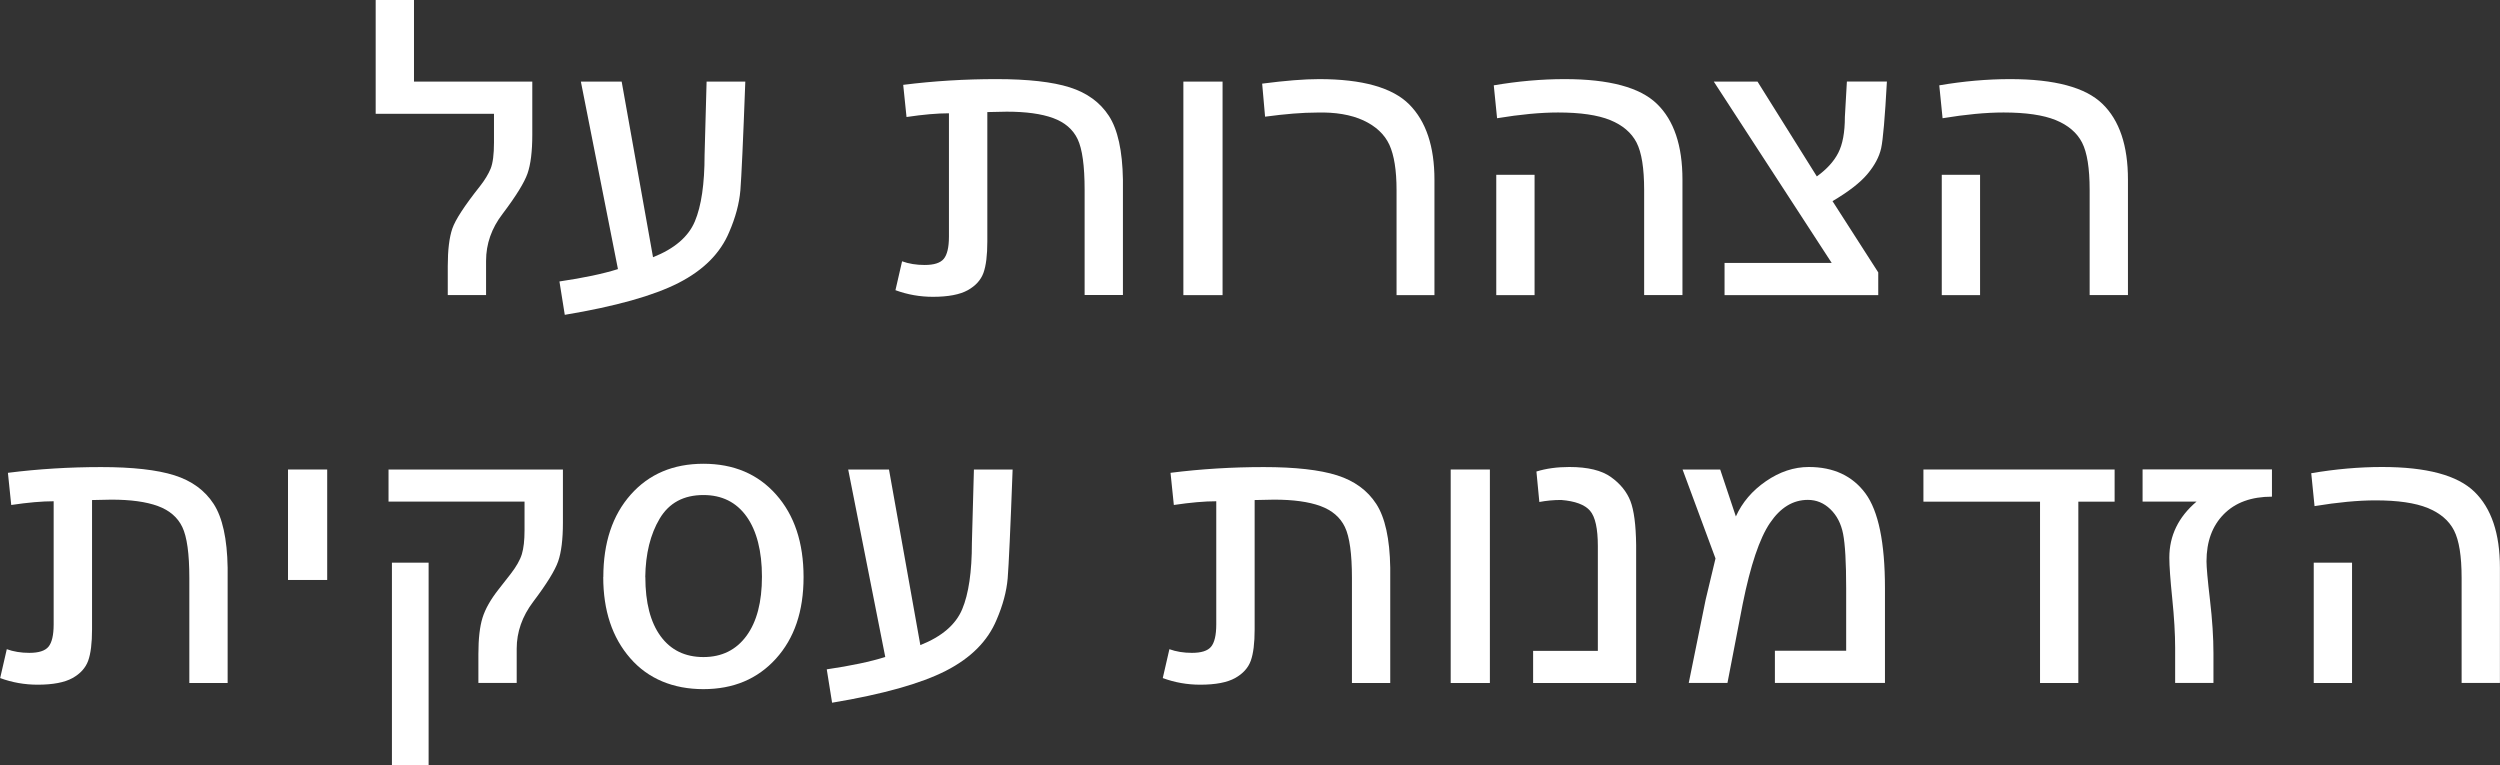
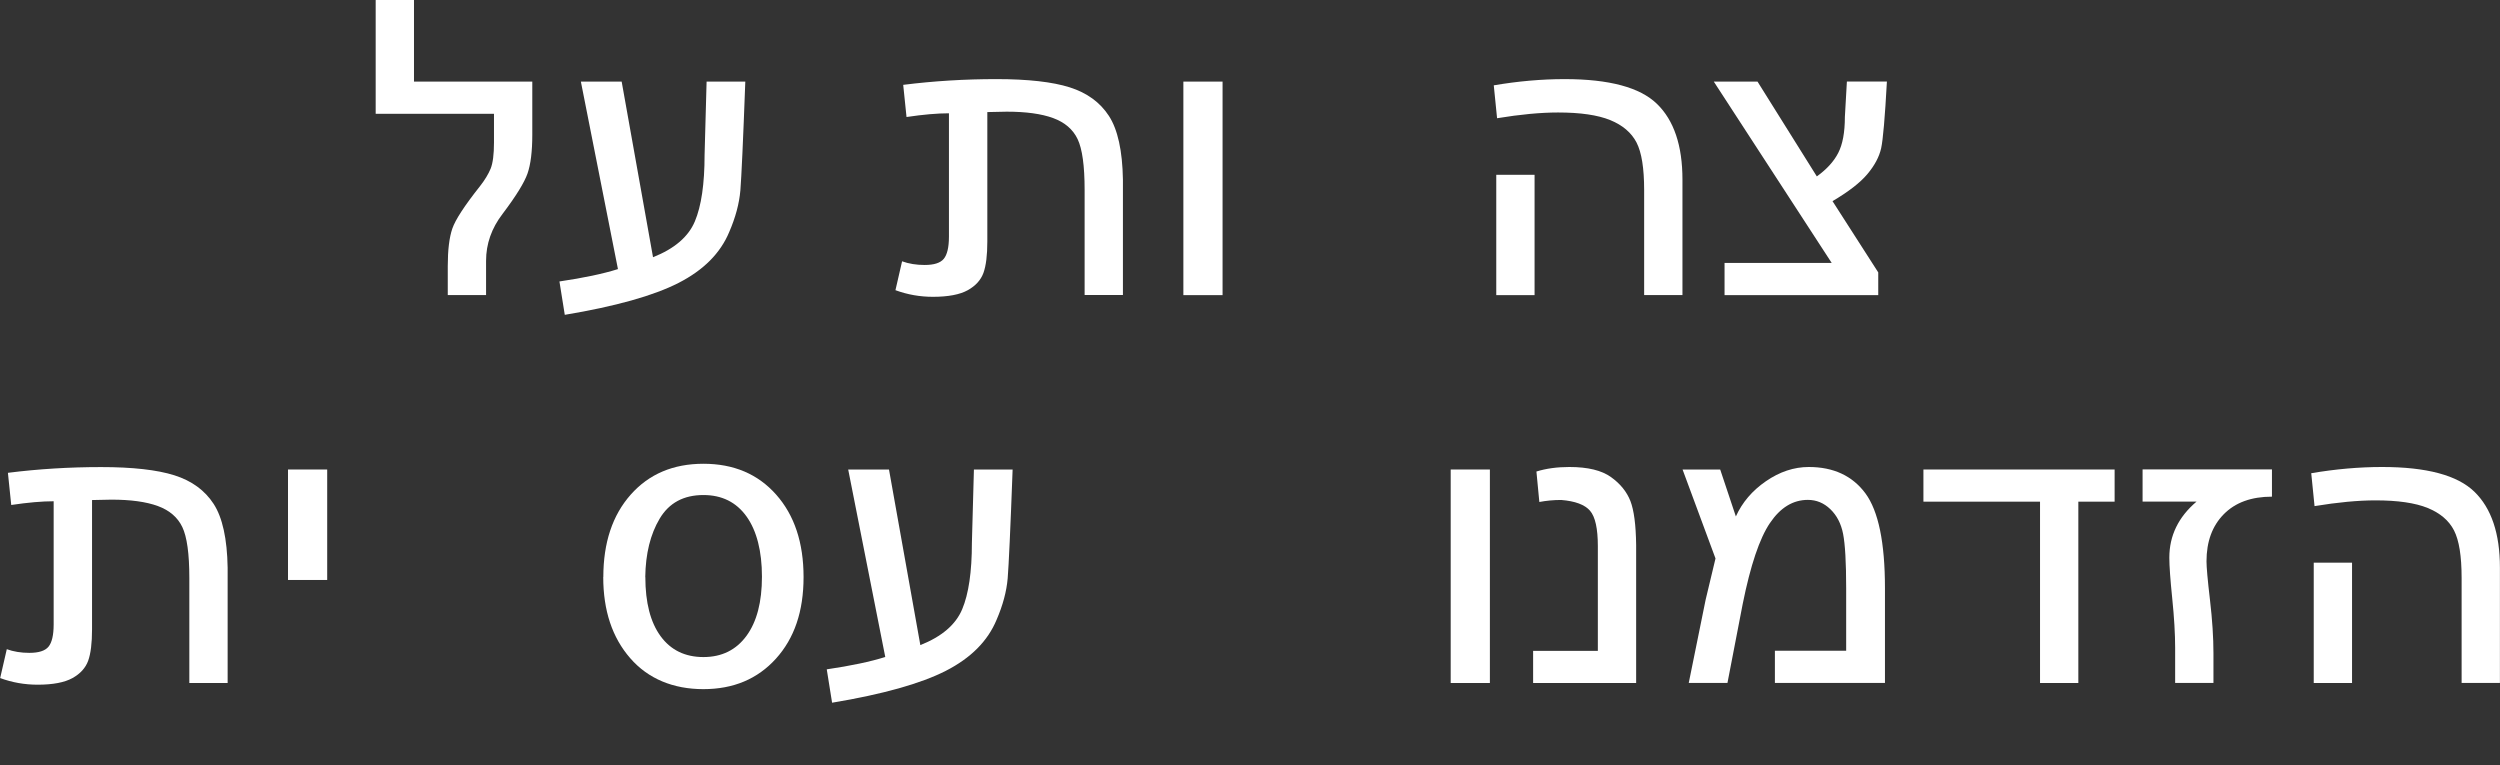
<svg xmlns="http://www.w3.org/2000/svg" id="Layer_1" viewBox="0 0 309.37 94.67">
  <rect x="0" y="0" width="309.37" height="94.67" fill="#333333" stroke="none" />
  <defs>
    <style>.cls-1{fill:#fff;}</style>
  </defs>
  <path class="cls-1" d="M51.23,10.1h14.64v6.58c0,2.07-.2,3.67-.59,4.79-.39,1.12-1.42,2.79-3.09,5-1.36,1.77-2.04,3.71-2.04,5.81v4.23h-4.74v-3.57c0-2.01,.19-3.55,.56-4.64,.37-1.09,1.51-2.84,3.42-5.25,.61-.78,1.05-1.51,1.33-2.19,.27-.68,.41-1.75,.41-3.21v-3.57h-14.64V0h4.74V10.1Z" />
  <path class="cls-1" d="M71.88,10.1h5.05l3.88,21.73c2.65-1.05,4.38-2.53,5.18-4.44,.8-1.9,1.2-4.64,1.2-8.21l.25-9.08h4.79c-.27,7.34-.48,11.83-.61,13.46-.14,1.63-.6,3.35-1.38,5.15-1.09,2.62-3.18,4.72-6.27,6.3-3.09,1.58-7.79,2.9-14.08,3.95l-.66-4.13c2.99-.44,5.41-.95,7.24-1.53l-4.59-23.21Z" />
  <path class="cls-1" d="M111.61,32.33c.85,.31,1.79,.46,2.81,.46,1.16,0,1.95-.25,2.37-.76,.42-.51,.64-1.43,.64-2.75V14.02c-1.43,0-3.18,.15-5.25,.46l-.41-3.98c3.81-.48,7.65-.71,11.53-.71s6.94,.34,9.08,1.02c2.14,.68,3.76,1.86,4.85,3.54,1.09,1.68,1.67,4.31,1.73,7.88v14.28h-4.74v-13c0-2.99-.29-5.09-.87-6.3-.58-1.21-1.59-2.07-3.03-2.6-1.45-.53-3.36-.79-5.74-.79l-2.4,.05V29.89c0,1.7-.16,2.99-.48,3.88-.32,.88-.97,1.6-1.94,2.14-.97,.54-2.41,.82-4.31,.82-1.6,0-3.15-.27-4.64-.82l.82-3.57Z" />
  <path class="cls-1" d="M151.29,10.1v26.42h-4.85V10.1h4.85Z" />
-   <path class="cls-1" d="M156.19,10.35c2.86-.37,5.2-.56,7.04-.56,5.37,0,9.09,1.05,11.17,3.14,2.07,2.09,3.11,5.19,3.11,9.31v14.28h-4.69v-13c0-2.45-.3-4.32-.89-5.61-.6-1.29-1.67-2.29-3.21-3.01-1.55-.71-3.48-1.04-5.79-.97-1.73,0-3.86,.17-6.38,.51l-.36-4.08Z" />
  <path class="cls-1" d="M184.85,10.56c2.99-.51,5.92-.77,8.77-.77,5.51,0,9.32,1.02,11.42,3.06,2.11,2.04,3.16,5.17,3.16,9.38v14.28h-4.74v-13c0-2.69-.31-4.64-.94-5.87-.63-1.22-1.72-2.15-3.26-2.78-1.55-.63-3.7-.94-6.45-.94-2.18,0-4.69,.24-7.55,.71l-.41-4.08Zm5.05,11.07v14.89h-4.74v-14.89h4.74Z" />
  <path class="cls-1" d="M233.5,10.1c-.24,4.42-.48,7.17-.71,8.24-.24,1.07-.81,2.14-1.71,3.21-.9,1.07-2.34,2.18-4.31,3.34l5.66,8.82v2.81h-19.02v-3.98h13.26l-14.59-22.44h5.41l7.34,11.73c1.22-.88,2.11-1.85,2.65-2.91,.54-1.05,.82-2.53,.82-4.44l.25-4.39h4.95Z" />
-   <path class="cls-1" d="M239.98,10.56c2.99-.51,5.92-.77,8.77-.77,5.51,0,9.32,1.02,11.42,3.06,2.11,2.04,3.16,5.17,3.16,9.38v14.28h-4.74v-13c0-2.69-.31-4.64-.94-5.87-.63-1.22-1.72-2.15-3.26-2.78-1.55-.63-3.7-.94-6.45-.94-2.18,0-4.69,.24-7.55,.71l-.41-4.08Zm5.05,11.07v14.89h-4.74v-14.89h4.74Z" />
  <path class="cls-1" d="M.82,80.33c.85,.31,1.79,.46,2.81,.46,1.16,0,1.95-.25,2.37-.76,.42-.51,.64-1.43,.64-2.75v-15.25c-1.43,0-3.18,.15-5.25,.46l-.41-3.98c3.81-.48,7.65-.71,11.53-.71s6.94,.34,9.08,1.02c2.14,.68,3.76,1.86,4.85,3.54,1.09,1.68,1.67,4.31,1.73,7.88v14.28h-4.74v-13c0-2.99-.29-5.09-.87-6.3-.58-1.21-1.59-2.07-3.03-2.6-1.45-.53-3.36-.79-5.74-.79l-2.4,.05v16.01c0,1.7-.16,2.99-.48,3.88-.32,.88-.97,1.6-1.94,2.14-.97,.54-2.41,.82-4.31,.82-1.6,0-3.15-.27-4.64-.82l.82-3.57Z" />
  <path class="cls-1" d="M40.49,58.1v13.67h-4.85v-13.67h4.85Z" />
-   <path class="cls-1" d="M48.09,58.1h21.57v6.58c0,2.07-.2,3.67-.59,4.79-.39,1.12-1.42,2.79-3.09,5-1.36,1.8-2.04,3.74-2.04,5.81v4.23h-4.74v-3.57c0-1.9,.17-3.4,.51-4.49,.34-1.09,1-2.26,1.99-3.52l1.48-1.89c.71-.92,1.18-1.74,1.4-2.47,.22-.73,.33-1.71,.33-2.93v-3.57h-16.83v-3.98Zm.41,36.57v-25.04h4.54v25.04h-4.54Z" />
  <path class="cls-1" d="M74.66,71.41c0-4.25,1.13-7.65,3.39-10.2,2.26-2.55,5.26-3.82,9-3.82s6.74,1.27,9,3.82c2.26,2.55,3.39,5.95,3.39,10.2s-1.14,7.58-3.42,10.1-5.27,3.77-8.98,3.77-6.83-1.27-9.05-3.83c-2.23-2.55-3.34-5.9-3.34-10.05Zm5.2,0c0,3.16,.63,5.6,1.89,7.32,1.26,1.72,3.03,2.58,5.3,2.58s4.05-.88,5.33-2.63c1.28-1.75,1.91-4.19,1.91-7.32s-.64-5.68-1.91-7.45c-1.27-1.77-3.05-2.65-5.33-2.65-2.45,0-4.25,.97-5.41,2.91-1.16,1.94-1.75,4.35-1.79,7.24Z" />
  <path class="cls-1" d="M104.96,58.1h5.05l3.88,21.73c2.65-1.05,4.38-2.53,5.18-4.44,.8-1.9,1.2-4.64,1.2-8.21l.25-9.08h4.79c-.27,7.34-.48,11.83-.61,13.46-.14,1.63-.6,3.35-1.38,5.15-1.09,2.62-3.18,4.72-6.27,6.3-3.09,1.58-7.79,2.9-14.08,3.95l-.66-4.13c2.99-.44,5.41-.95,7.24-1.53l-4.59-23.21Z" />
-   <path class="cls-1" d="M144.69,80.33c.85,.31,1.79,.46,2.81,.46,1.16,0,1.95-.25,2.37-.76,.42-.51,.64-1.43,.64-2.75v-15.25c-1.43,0-3.18,.15-5.25,.46l-.41-3.98c3.81-.48,7.65-.71,11.53-.71s6.94,.34,9.08,1.02c2.14,.68,3.76,1.86,4.85,3.54,1.09,1.68,1.67,4.31,1.73,7.88v14.28h-4.74v-13c0-2.99-.29-5.09-.87-6.3-.58-1.21-1.59-2.07-3.03-2.6-1.45-.53-3.36-.79-5.74-.79l-2.4,.05v16.01c0,1.7-.16,2.99-.48,3.88-.32,.88-.97,1.6-1.94,2.14-.97,.54-2.41,.82-4.31,.82-1.6,0-3.15-.27-4.64-.82l.82-3.57Z" />
  <path class="cls-1" d="M184.37,58.1v26.42h-4.85v-26.42h4.85Z" />
  <path class="cls-1" d="M202.47,84.52h-12.75v-3.98h8.01v-12.95c0-2.18-.32-3.64-.97-4.39-.65-.75-1.84-1.19-3.57-1.33-.95,0-1.85,.09-2.7,.25l-.36-3.77c1.19-.37,2.55-.56,4.08-.56,2.28,0,4,.42,5.15,1.25,1.16,.83,1.95,1.82,2.4,2.96,.44,1.14,.68,2.95,.71,5.43v17.08Z" />
  <path class="cls-1" d="M208.23,58.1h4.64l1.94,5.81c.78-1.73,2.02-3.19,3.72-4.36,1.7-1.17,3.47-1.76,5.3-1.76,3.06,0,5.4,1.09,7.01,3.26,1.61,2.18,2.42,6.09,2.42,11.73v11.73h-13.62v-3.98h8.82v-7.75c0-3.2-.13-5.43-.38-6.71s-.78-2.29-1.58-3.06c-.8-.77-1.73-1.15-2.78-1.15-1.84,0-3.4,.95-4.69,2.86-1.29,1.9-2.41,5.24-3.37,10l-1.89,9.79h-4.79l2.09-10.3,1.22-5.1-4.08-11.02Z" />
  <path class="cls-1" d="M261.68,62.08h-4.49v22.44h-4.74v-22.44h-14.43v-3.98h23.66v3.98Z" />
  <path class="cls-1" d="M281.16,61.46c-2.55,0-4.54,.72-5.97,2.17-1.43,1.45-2.14,3.39-2.14,5.84,0,.71,.14,2.3,.43,4.77,.29,2.47,.43,4.67,.43,6.6v3.67h-4.74v-4.33c0-1.73-.12-3.77-.36-6.12-.24-2.35-.36-4.03-.36-5.05,0-2.72,1.12-5.03,3.37-6.94h-6.68v-3.98h16.01v3.37Z" />
  <path class="cls-1" d="M286.01,58.56c2.99-.51,5.92-.77,8.77-.77,5.51,0,9.32,1.02,11.42,3.06s3.16,5.17,3.16,9.38v14.28h-4.74v-13c0-2.69-.31-4.64-.94-5.87s-1.72-2.15-3.26-2.78c-1.55-.63-3.7-.94-6.45-.94-2.18,0-4.69,.24-7.55,.71l-.41-4.08Zm5.05,11.07v14.89h-4.74v-14.89h4.74Z" />
</svg>